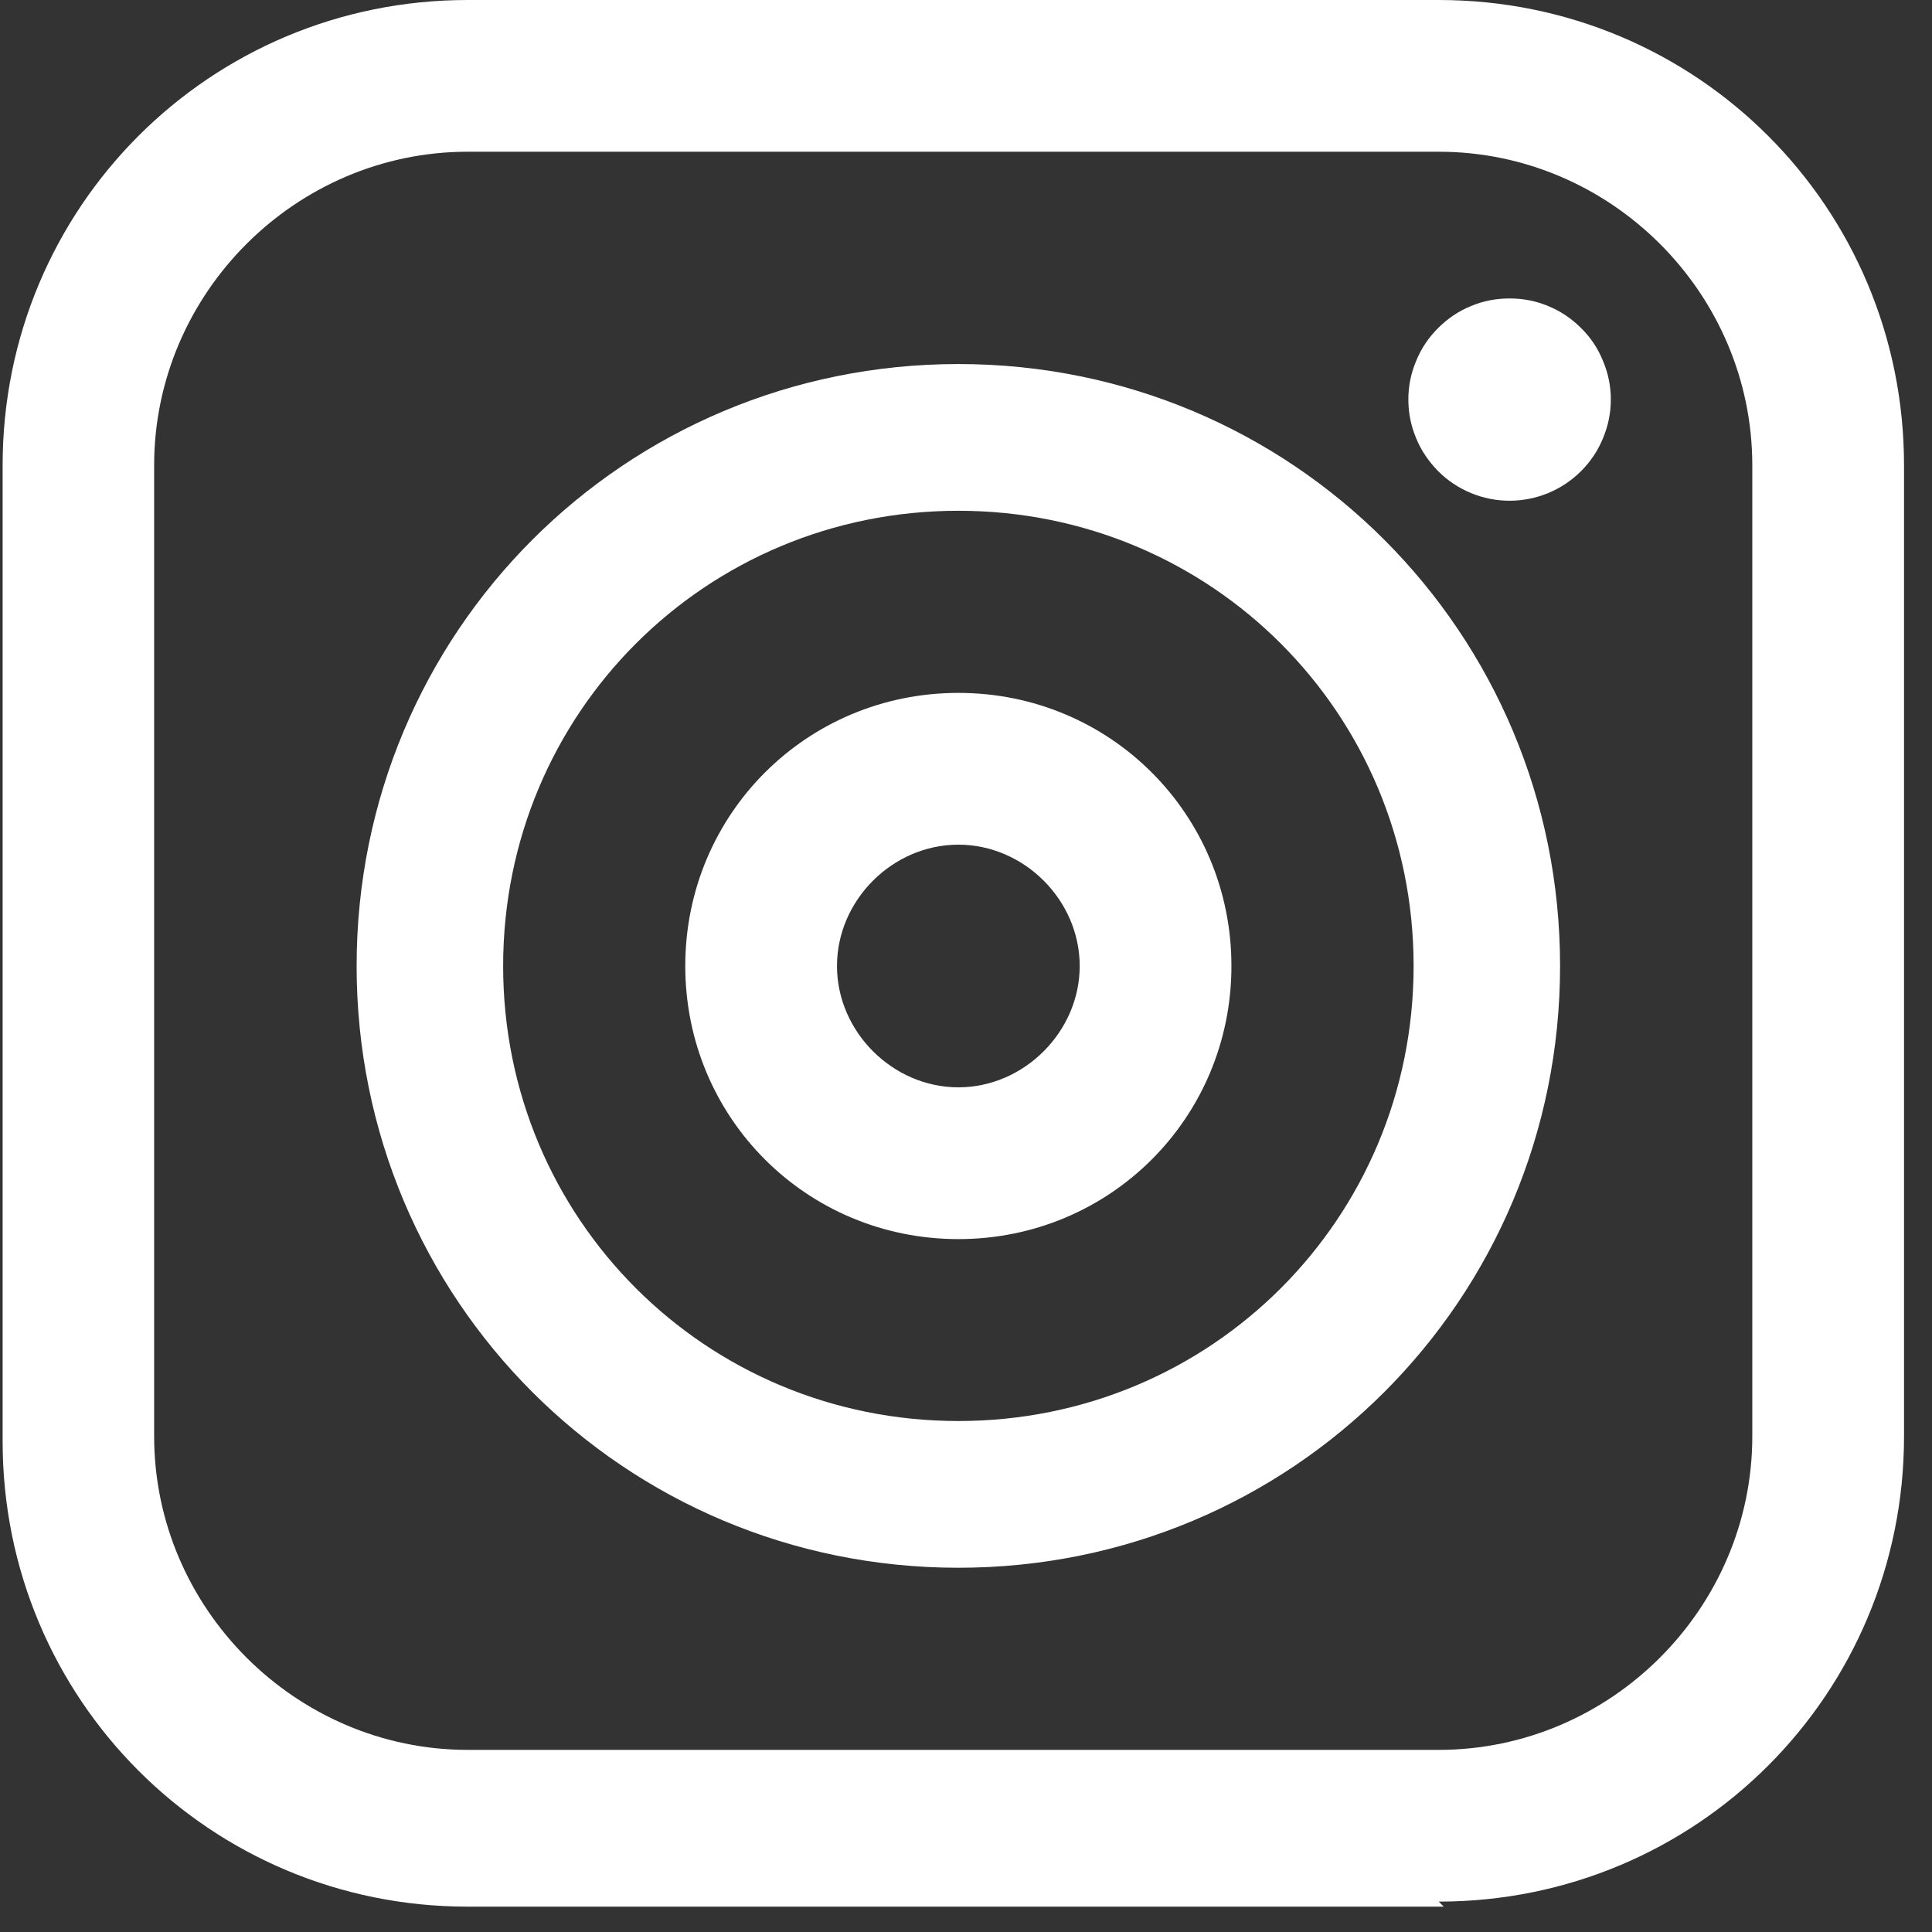
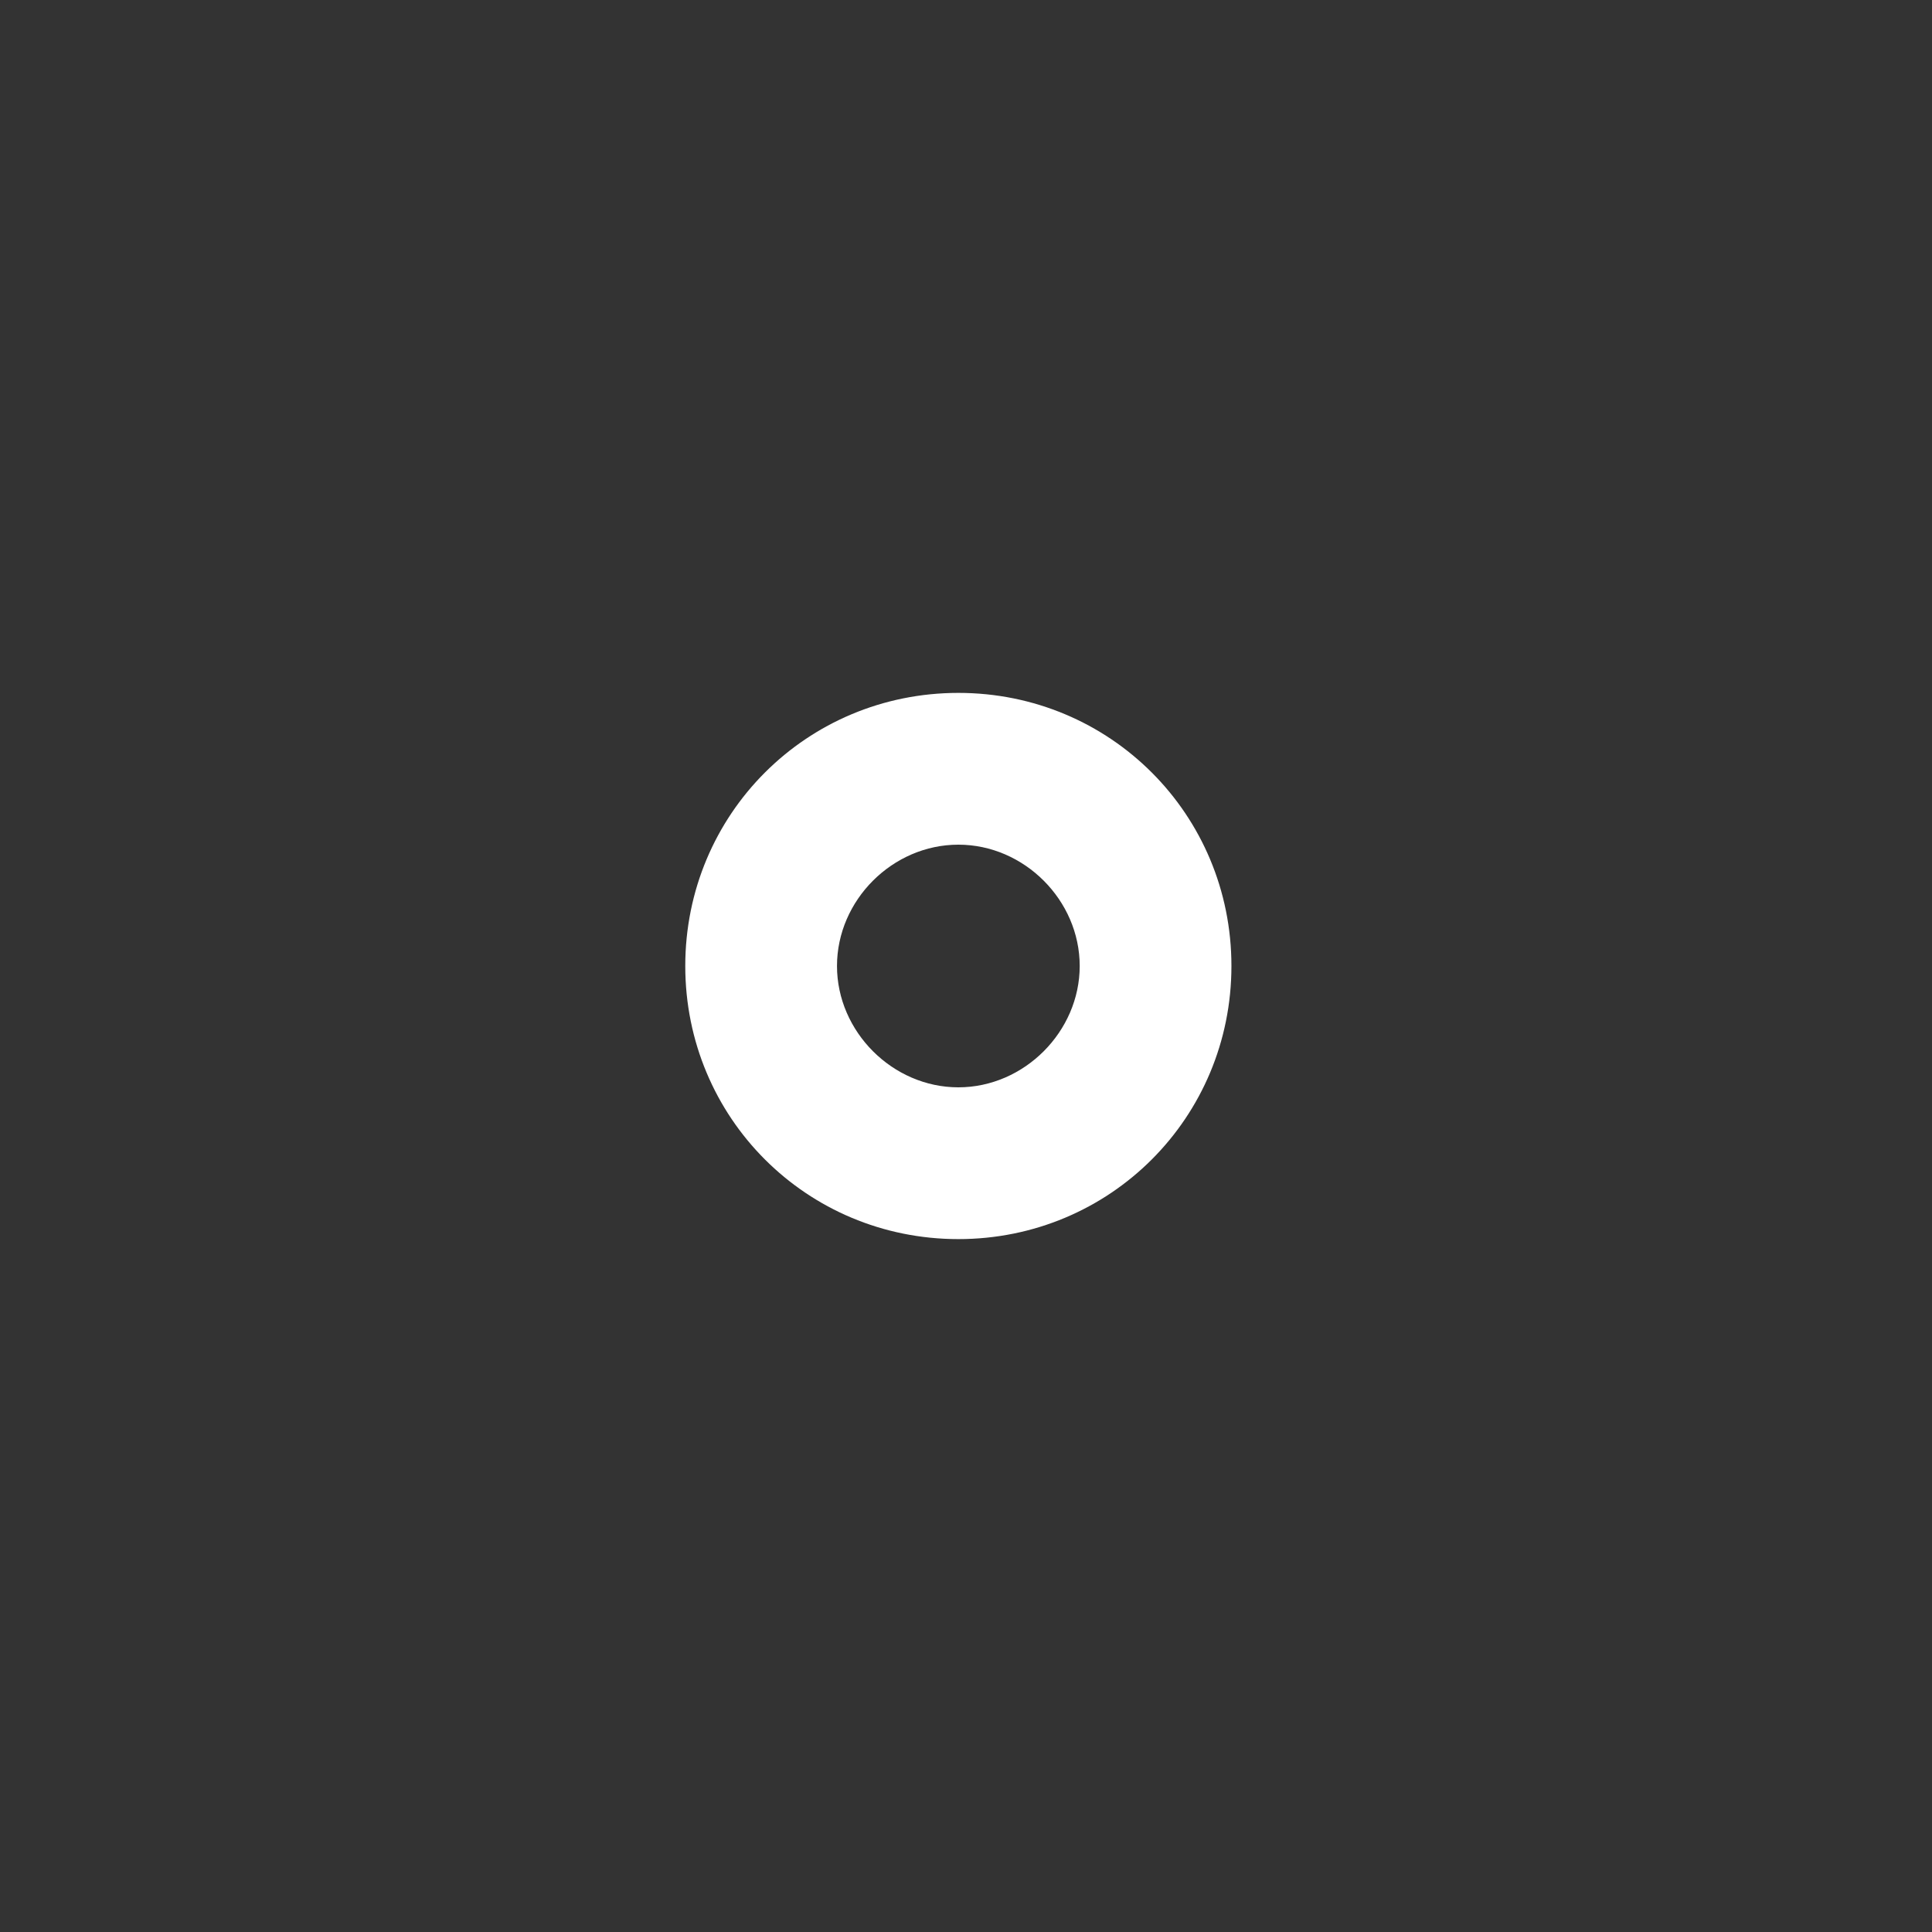
<svg xmlns="http://www.w3.org/2000/svg" width="50" zoomAndPan="magnify" viewBox="0 0 37.5 37.5" height="50" preserveAspectRatio="xMidYMid meet" version="1.0">
  <rect x="0" y="0" width="37.5" height="37.5" fill="#333333" stroke="none" />
  <defs>
    <clipPath id="c405d1376e">
      <path d="M 0 0 L 37 0 L 37 37.008 L 0 37.008 Z M 0 0 " clip-rule="nonzero" />
    </clipPath>
  </defs>
  <g clip-path="url(#c405d1376e)">
-     <path fill="#ffffff" d="M 28.023 37.008 L 9.078 37.008 C 4.074 37.008 0.051 32.98 0.051 27.977 L 0.051 9.031 C 0.051 4.023 4.074 0 9.078 0 L 27.926 0 C 32.934 0 36.957 4.023 36.957 9.031 L 36.957 27.879 C 36.957 32.883 32.934 36.91 27.926 36.91 Z M 9.078 2.945 C 5.742 2.945 2.992 5.691 2.992 9.031 L 2.992 27.879 C 2.992 31.215 5.742 33.965 9.078 33.965 L 27.926 33.965 C 31.266 33.965 34.012 31.215 34.012 27.879 L 34.012 9.031 C 34.012 5.691 31.266 2.945 27.926 2.945 Z M 9.078 2.945 " fill-opacity="1" fill-rule="nonzero" />
-   </g>
-   <path fill="#ffffff" d="M 18.602 30.43 C 12.121 30.43 6.922 25.227 6.922 18.75 C 6.922 12.27 12.121 7.066 18.602 7.066 C 25.078 7.066 30.281 12.27 30.281 18.75 C 30.281 25.227 25.078 30.43 18.602 30.43 Z M 18.602 9.914 C 13.695 9.914 9.766 13.84 9.766 18.75 C 9.766 23.656 13.695 27.582 18.602 27.582 C 23.508 27.582 27.438 23.656 27.438 18.75 C 27.438 13.84 23.508 9.914 18.602 9.914 Z M 18.602 9.914 " fill-opacity="1" fill-rule="nonzero" />
+     </g>
  <path fill="#ffffff" d="M 18.602 24.051 C 15.656 24.051 13.301 21.695 13.301 18.75 C 13.301 15.805 15.656 13.449 18.602 13.449 C 21.547 13.449 23.902 15.805 23.902 18.75 C 23.902 21.695 21.547 24.051 18.602 24.051 Z M 18.602 16.395 C 17.324 16.395 16.246 17.473 16.246 18.75 C 16.246 20.023 17.324 21.105 18.602 21.105 C 19.879 21.105 20.957 20.023 20.957 18.75 C 20.957 17.473 19.879 16.395 18.602 16.395 Z M 18.602 16.395 " fill-opacity="1" fill-rule="nonzero" />
-   <path fill="#ffffff" d="M 31.266 7.754 C 31.266 8.016 31.215 8.266 31.113 8.508 C 31.016 8.746 30.875 8.957 30.688 9.145 C 30.504 9.328 30.293 9.469 30.051 9.57 C 29.812 9.668 29.562 9.719 29.301 9.719 C 29.039 9.719 28.789 9.668 28.551 9.57 C 28.309 9.469 28.098 9.328 27.914 9.145 C 27.73 8.957 27.586 8.746 27.488 8.508 C 27.387 8.266 27.336 8.016 27.336 7.754 C 27.336 7.496 27.387 7.242 27.488 7.004 C 27.586 6.762 27.73 6.551 27.914 6.367 C 28.098 6.184 28.309 6.039 28.551 5.941 C 28.789 5.84 29.039 5.793 29.301 5.793 C 29.562 5.793 29.812 5.84 30.051 5.941 C 30.293 6.039 30.504 6.184 30.688 6.367 C 30.875 6.551 31.016 6.762 31.113 7.004 C 31.215 7.242 31.266 7.496 31.266 7.754 Z M 31.266 7.754 " fill-opacity="1" fill-rule="nonzero" />
</svg>